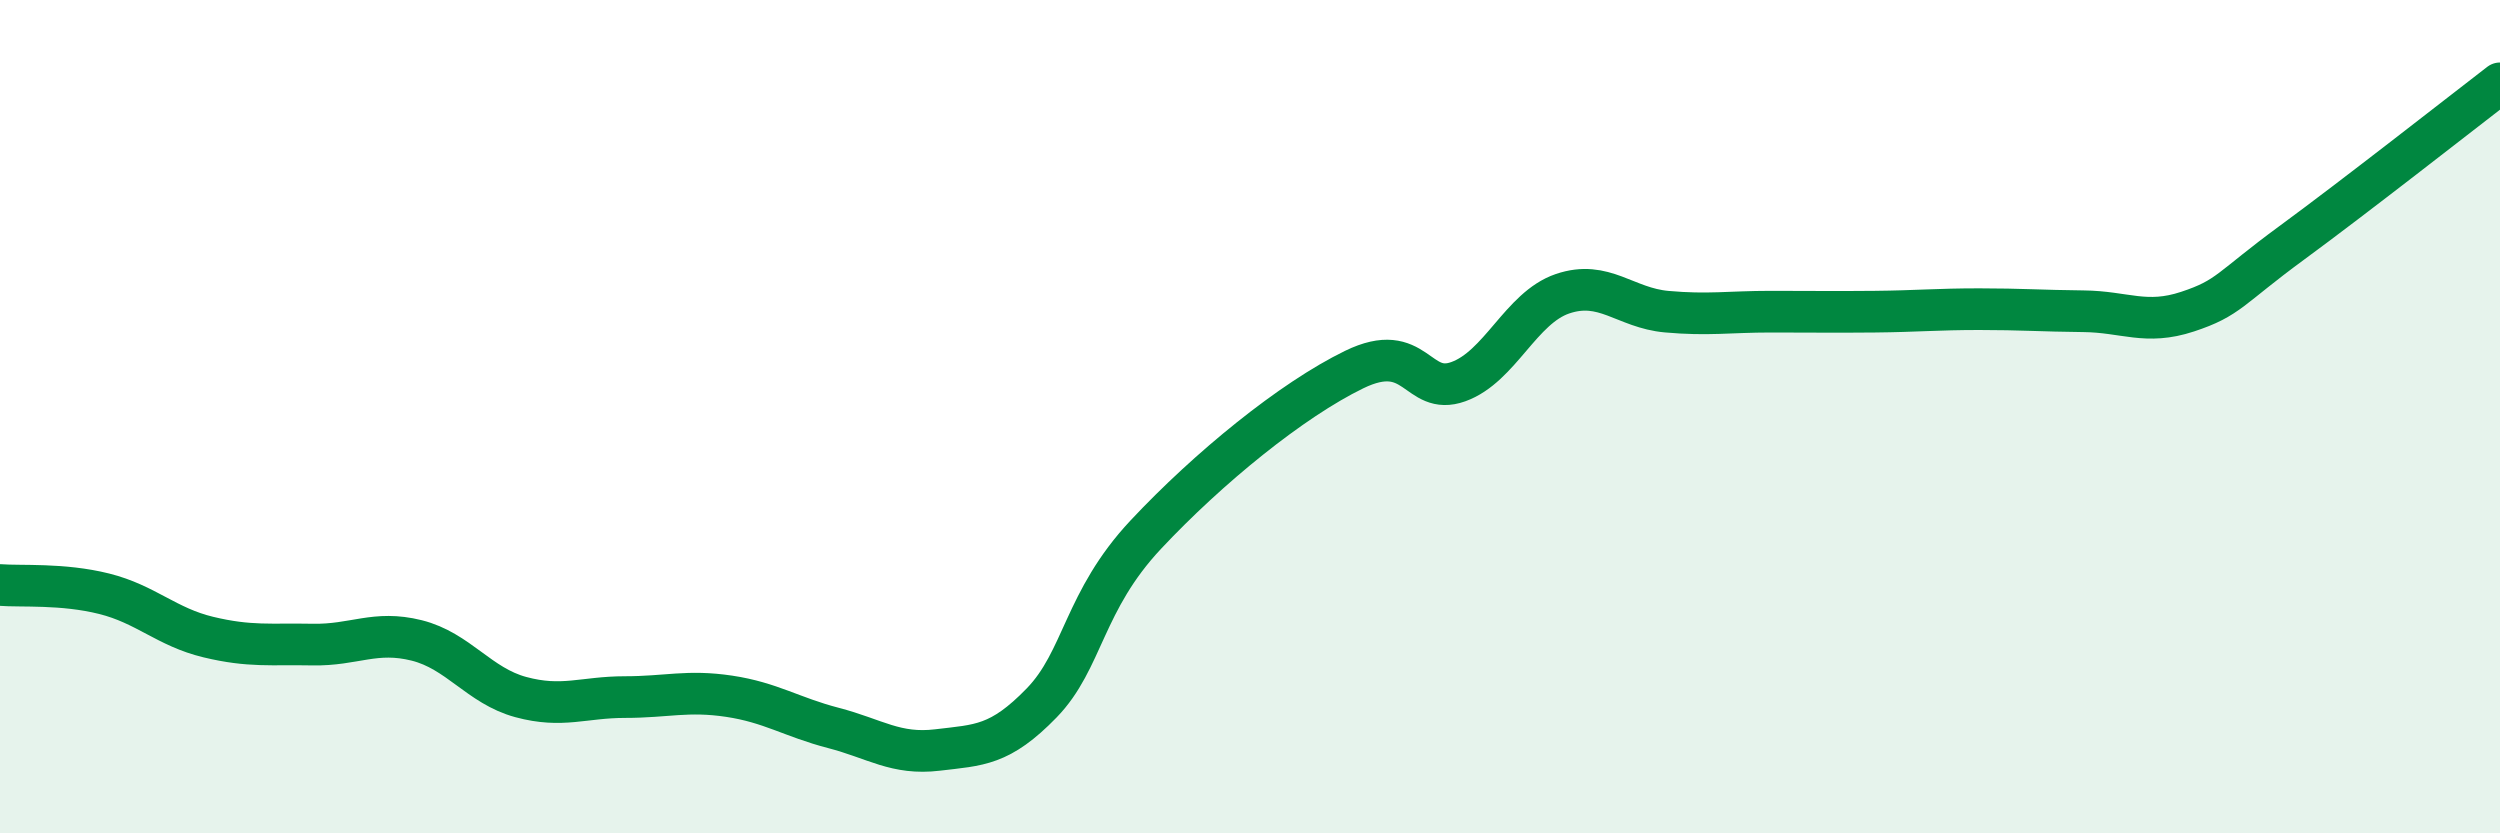
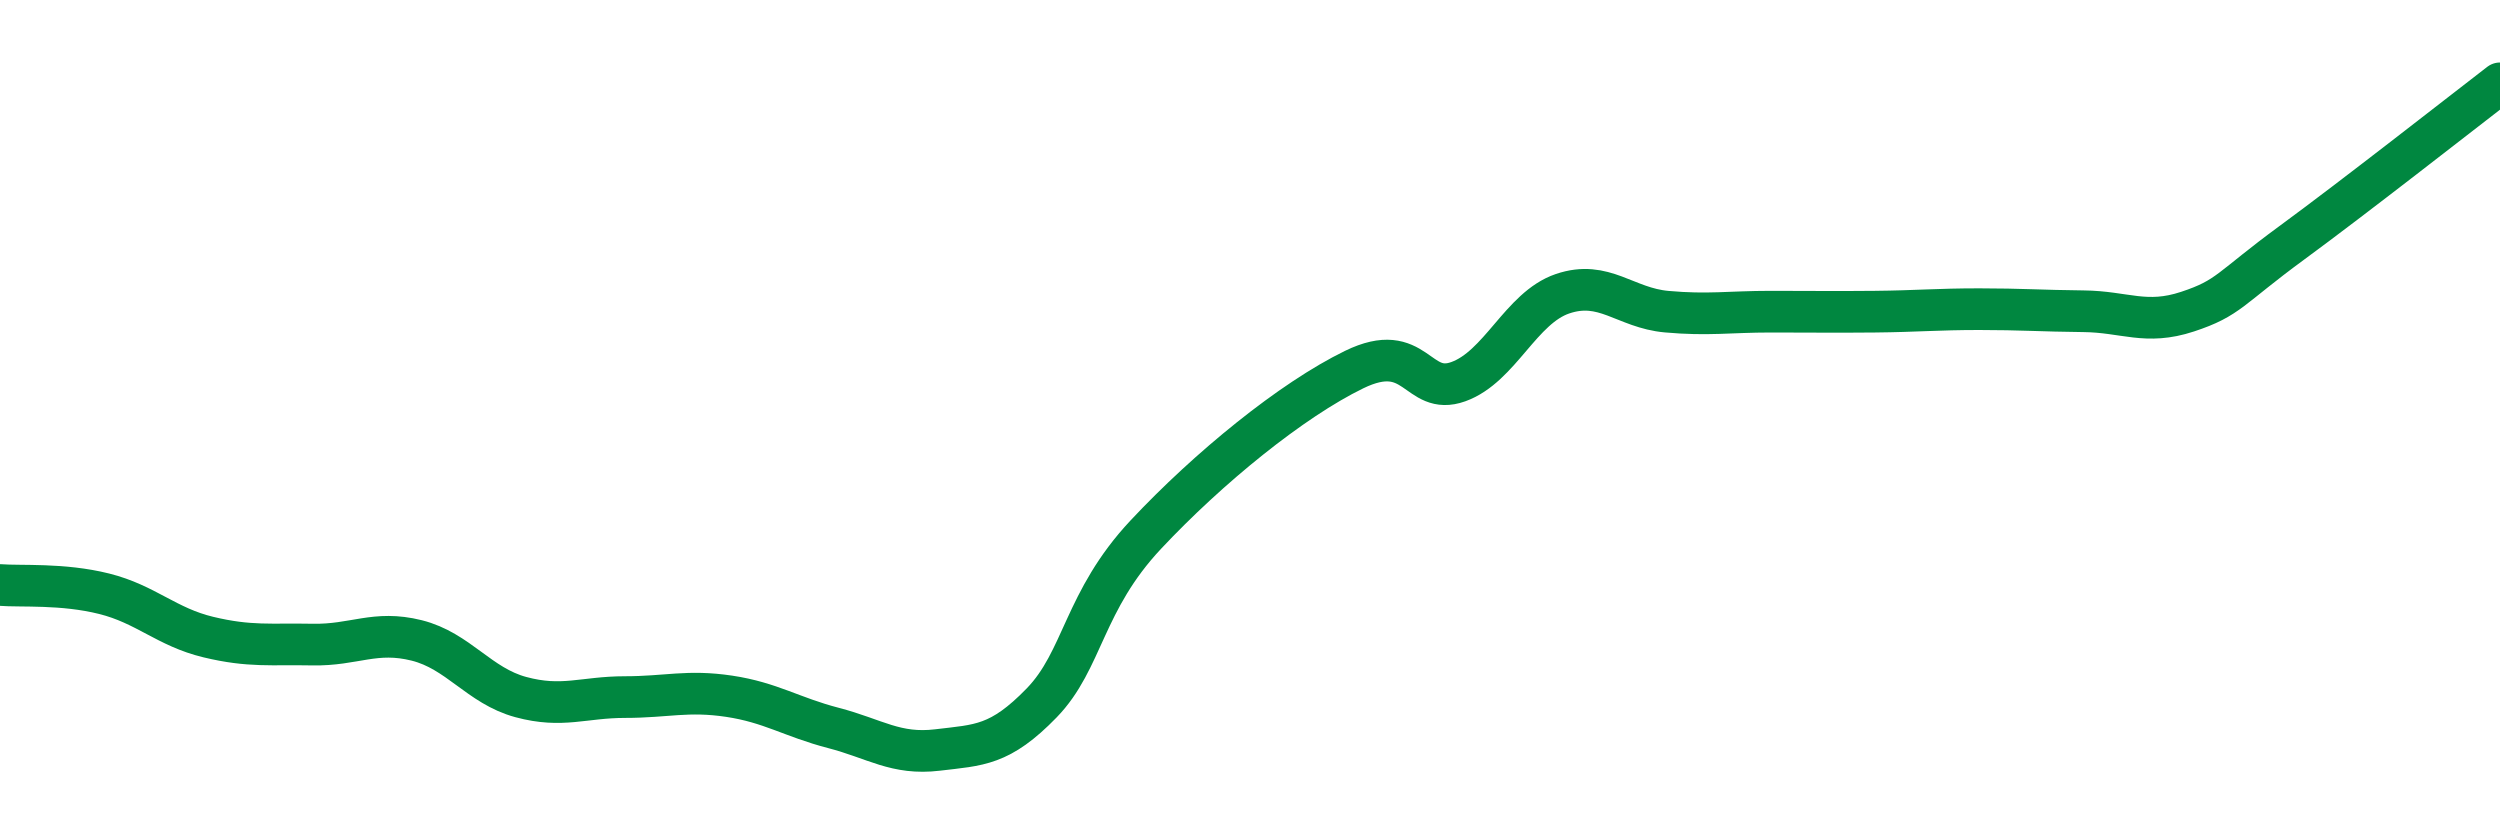
<svg xmlns="http://www.w3.org/2000/svg" width="60" height="20" viewBox="0 0 60 20">
-   <path d="M 0,14.04 C 0.5,14.08 1.5,14 2.5,14.25 C 3.5,14.5 4,15.05 5,15.29 C 6,15.53 6.5,15.45 7.5,15.47 C 8.5,15.49 9,15.12 10,15.37 C 11,15.62 11.5,16.46 12.5,16.73 C 13.5,17 14,16.73 15,16.73 C 16,16.73 16.5,16.56 17.5,16.71 C 18.5,16.86 19,17.21 20,17.47 C 21,17.73 21.5,18.12 22.5,18 C 23.5,17.88 24,17.9 25,16.87 C 26,15.84 26,14.43 27.5,12.83 C 29,11.23 31,9.6 32.5,8.87 C 34,8.14 34,9.52 35,9.16 C 36,8.8 36.5,7.39 37.5,7.05 C 38.5,6.71 39,7.39 40,7.48 C 41,7.57 41.5,7.48 42.5,7.48 C 43.5,7.48 44,7.49 45,7.48 C 46,7.47 46.5,7.42 47.5,7.42 C 48.5,7.42 49,7.46 50,7.47 C 51,7.48 51.5,7.81 52.5,7.48 C 53.5,7.15 53.5,6.93 55,5.83 C 56.5,4.73 59,2.77 60,2L60 20L0 20Z" fill="#008740" opacity="0.1" stroke-linecap="round" stroke-linejoin="round" />
  <path d="M 0,14.04 C 0.5,14.08 1.5,14 2.5,14.25 C 3.5,14.5 4,15.05 5,15.29 C 6,15.53 6.5,15.45 7.5,15.47 C 8.5,15.49 9,15.12 10,15.37 C 11,15.62 11.5,16.46 12.5,16.73 C 13.5,17 14,16.73 15,16.73 C 16,16.73 16.5,16.56 17.5,16.71 C 18.5,16.86 19,17.21 20,17.47 C 21,17.73 21.5,18.12 22.5,18 C 23.5,17.88 24,17.9 25,16.87 C 26,15.84 26,14.43 27.5,12.83 C 29,11.23 31,9.6 32.5,8.87 C 34,8.14 34,9.52 35,9.16 C 36,8.8 36.5,7.39 37.5,7.05 C 38.5,6.71 39,7.39 40,7.48 C 41,7.57 41.5,7.48 42.5,7.48 C 43.5,7.48 44,7.49 45,7.48 C 46,7.47 46.5,7.42 47.5,7.42 C 48.5,7.42 49,7.46 50,7.47 C 51,7.48 51.5,7.81 52.5,7.48 C 53.5,7.15 53.5,6.93 55,5.83 C 56.5,4.73 59,2.77 60,2" stroke="#008740" stroke-width="1" fill="none" stroke-linecap="round" stroke-linejoin="round" />
</svg>